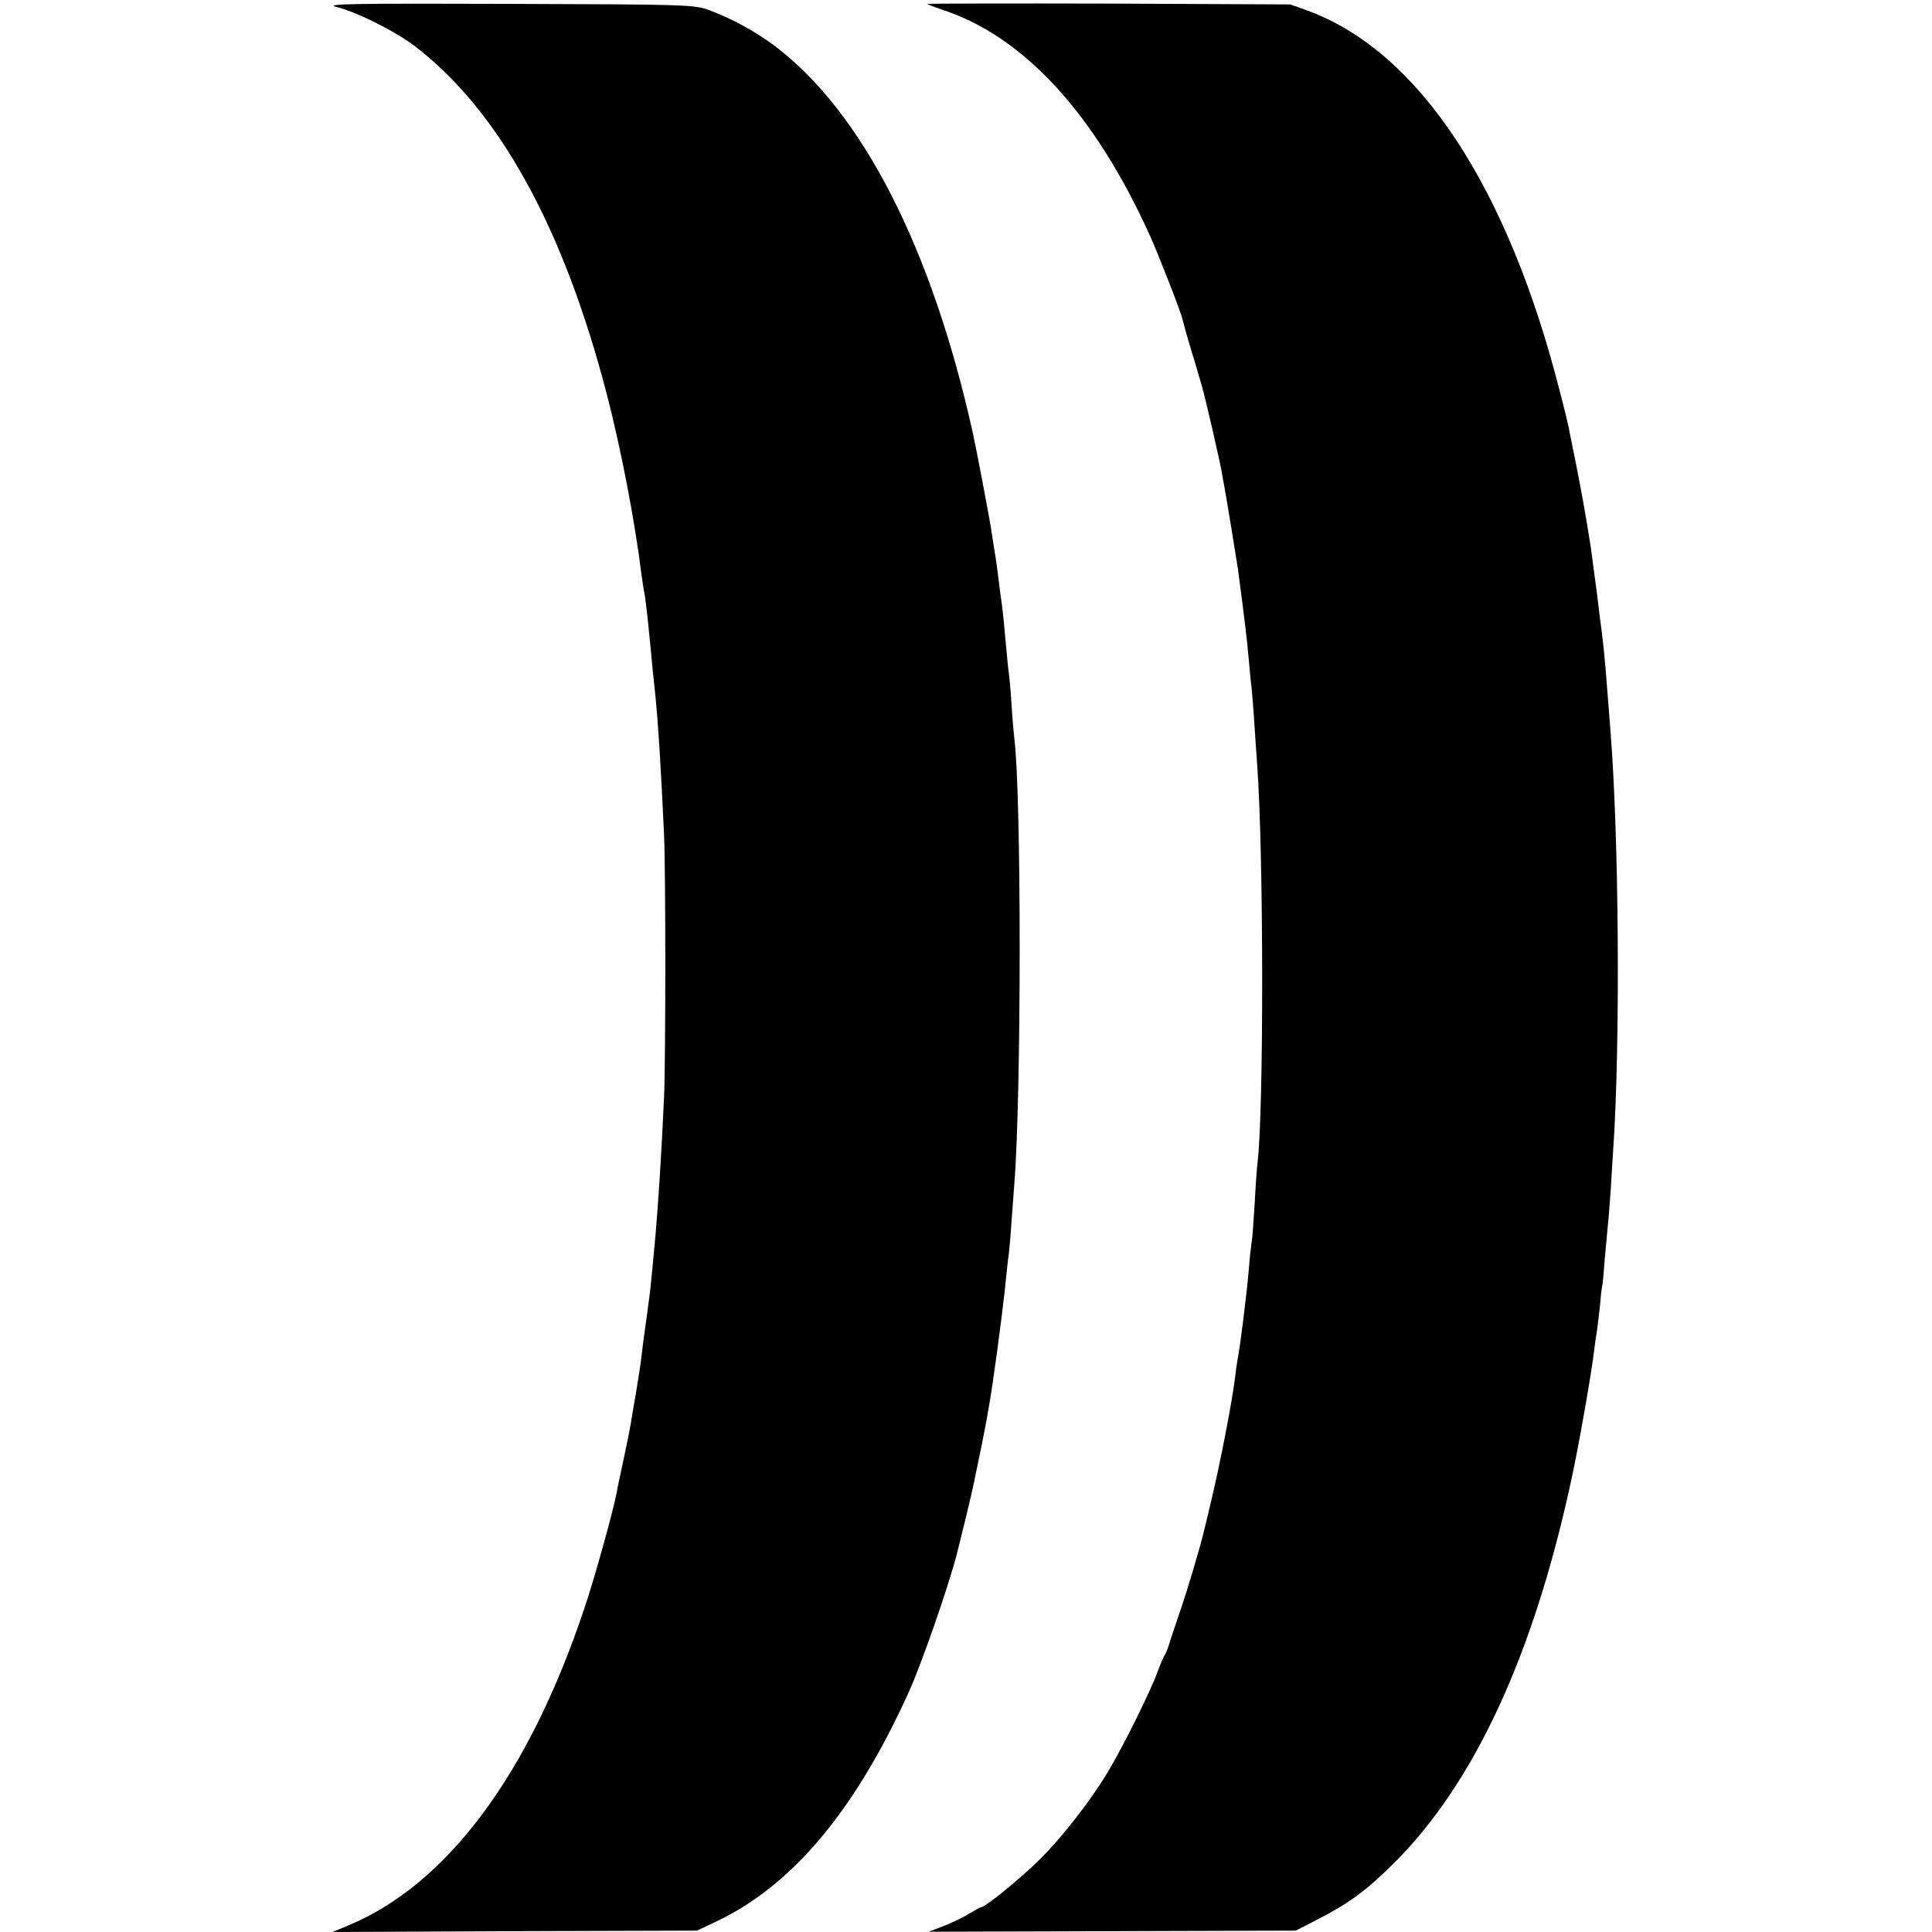
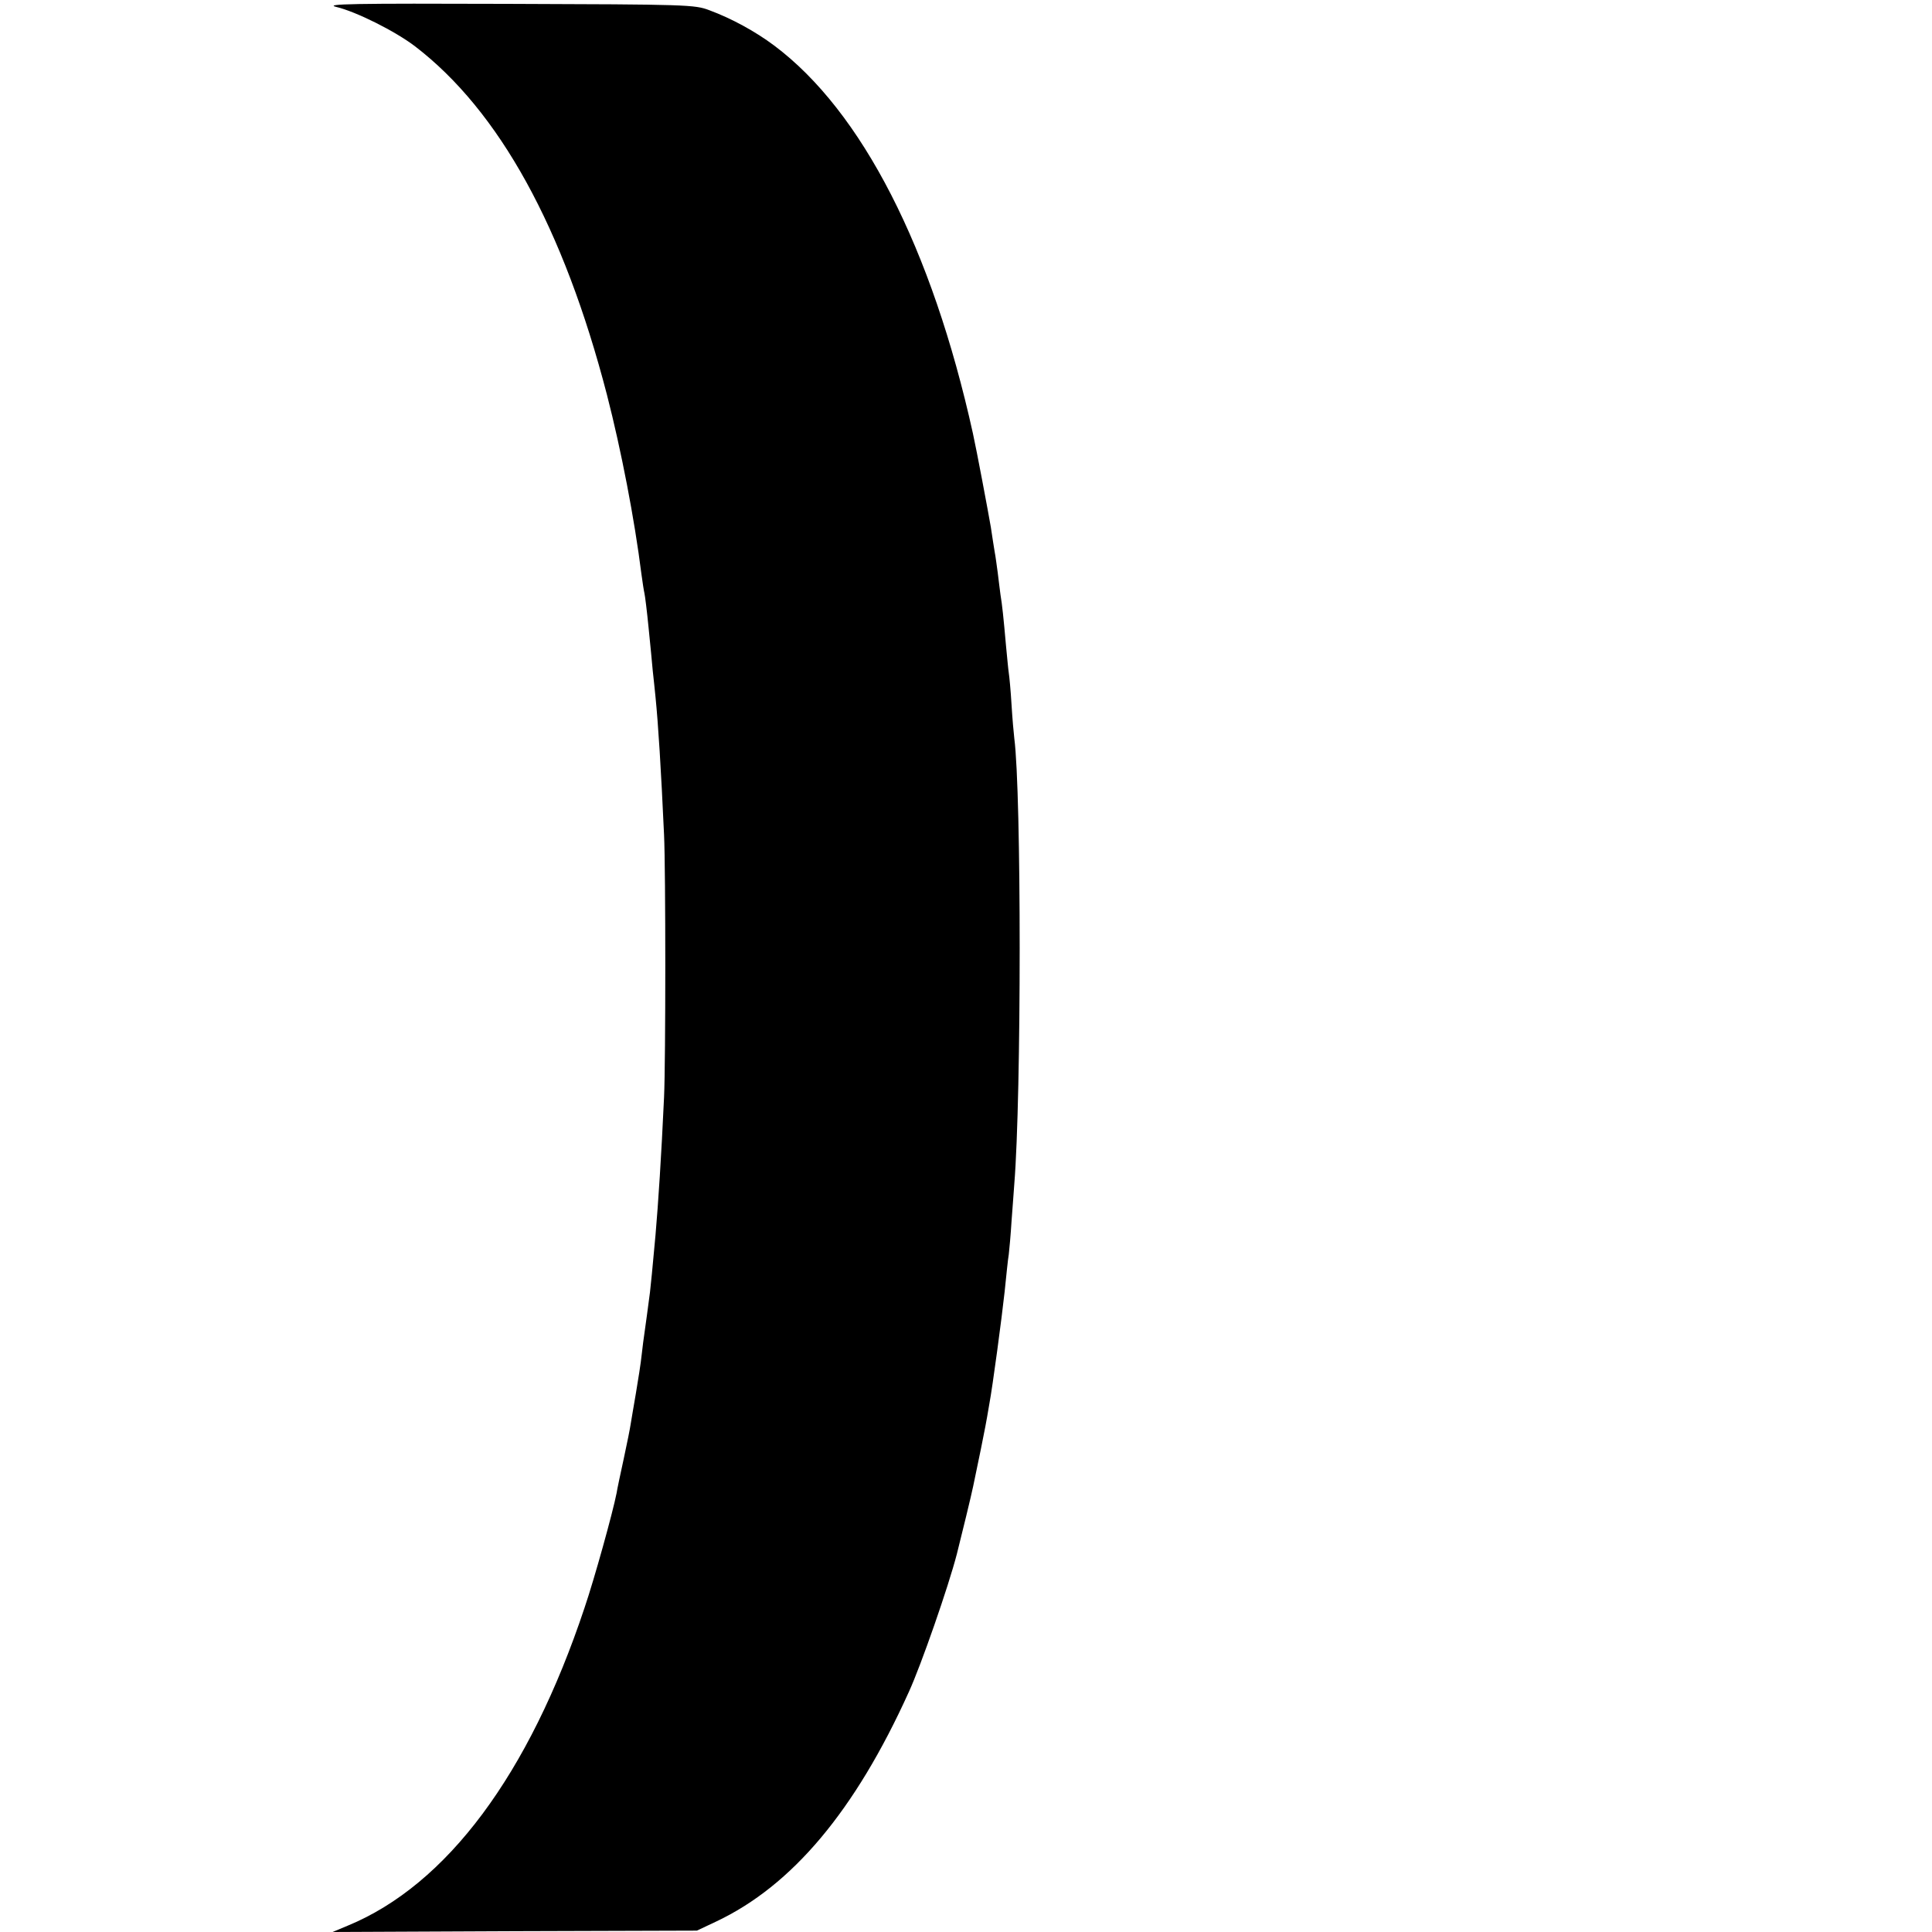
<svg xmlns="http://www.w3.org/2000/svg" version="1.0" width="700pt" height="700pt" viewBox="0 0 700 700" preserveAspectRatio="xMidYMid meet">
  <g transform="translate(0,700) scale(0.1,-0.1)" fill="#000000" stroke="none">
    <path d="M1218 6975 c72 -17 214 -88 286 -143 305 -234 538 -657 695 -1262 52 -202 100 -451 125 -650 4 -30 9 -62 11 -70 2 -8 9 -64 15 -125 6 -60 13 -130 15 -155 3 -25 7 -67 10 -95 10 -100 20 -259 31 -500 6 -129 6 -819 0 -950 -10 -217 -21 -384 -31 -500 -12 -130 -16 -173 -20 -207 -7 -55 -16 -119 -20 -148 -2 -14 -7 -49 -10 -78 -3 -30 -13 -93 -21 -140 -8 -48 -17 -98 -19 -112 -2 -14 -13 -70 -25 -125 -12 -55 -24 -111 -26 -125 -14 -71 -80 -309 -116 -415 -201 -604 -499 -1004 -858 -1152 l-55 -23 660 3 660 2 70 33 c275 130 503 401 698 832 44 96 143 380 174 500 16 63 53 215 59 245 7 35 12 58 28 135 14 70 19 94 30 160 13 69 46 318 56 410 6 58 12 119 15 135 2 17 7 71 10 120 4 50 8 110 10 135 26 321 26 1417 0 1615 -2 16 -7 72 -10 122 -3 51 -8 103 -10 115 -2 13 -6 57 -10 98 -9 102 -14 150 -20 185 -2 17 -7 53 -10 80 -4 28 -8 61 -11 75 -2 14 -9 54 -14 90 -9 53 -52 282 -65 340 -148 670 -402 1167 -720 1405 -68 51 -154 98 -235 128 -53 20 -76 21 -730 23 -563 2 -666 0 -622 -11z" />
-     <path d="M3360 6986 c0 -2 24 -11 53 -21 296 -96 554 -377 754 -820 35 -79 113 -279 118 -304 2 -9 15 -57 30 -106 15 -50 33 -110 40 -135 12 -41 61 -254 71 -307 2 -13 6 -35 9 -50 8 -43 46 -275 50 -303 27 -203 33 -257 40 -335 3 -33 7 -78 10 -100 2 -22 7 -80 10 -130 3 -49 8 -115 10 -145 24 -331 24 -1268 1 -1445 -2 -16 -7 -82 -10 -145 -4 -63 -8 -126 -11 -140 -2 -14 -7 -56 -10 -95 -7 -87 -30 -271 -40 -325 -3 -14 -7 -45 -10 -70 -11 -89 -52 -303 -86 -445 -11 -49 -23 -97 -25 -105 -13 -58 -67 -238 -89 -300 -14 -41 -31 -91 -37 -110 -5 -19 -13 -39 -17 -45 -4 -5 -16 -32 -26 -60 -23 -65 -119 -260 -174 -353 -65 -112 -180 -259 -267 -342 -72 -69 -185 -160 -199 -160 -3 0 -22 -11 -43 -23 -20 -13 -62 -33 -92 -45 l-55 -21 665 2 665 2 74 38 c117 60 179 105 277 202 294 290 511 758 648 1397 26 119 71 376 81 458 3 25 7 56 10 70 2 14 7 54 11 90 3 36 7 72 9 80 2 8 6 51 9 95 4 44 9 98 11 120 3 22 7 83 11 135 3 52 7 118 9 145 26 384 21 1126 -10 1517 -3 35 -7 92 -10 128 -10 133 -16 194 -30 295 -2 22 -7 56 -9 75 -11 84 -18 137 -22 165 -19 123 -34 202 -55 310 -11 55 -23 111 -25 125 -3 14 -16 69 -30 122 -189 750 -513 1241 -915 1389 l-64 23 -657 3 c-362 1 -658 0 -658 -1z" />
  </g>
</svg>